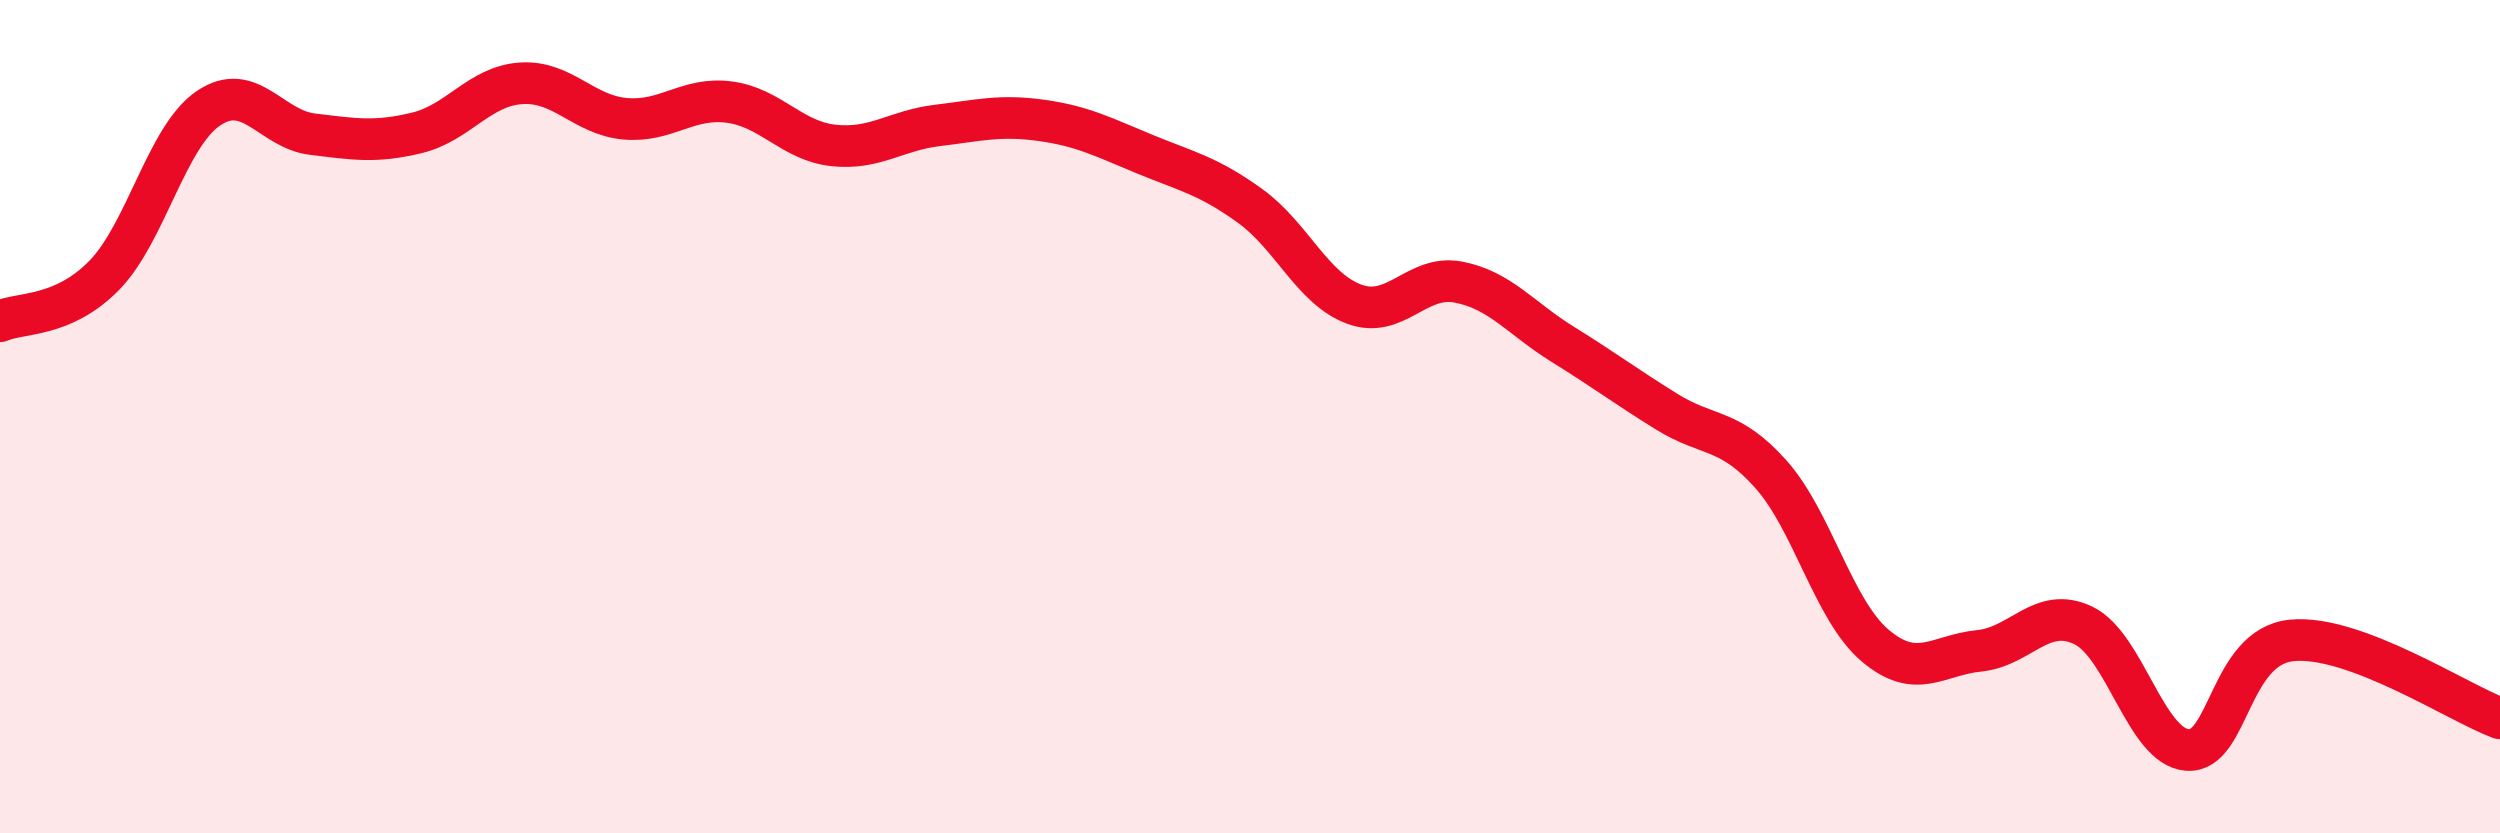
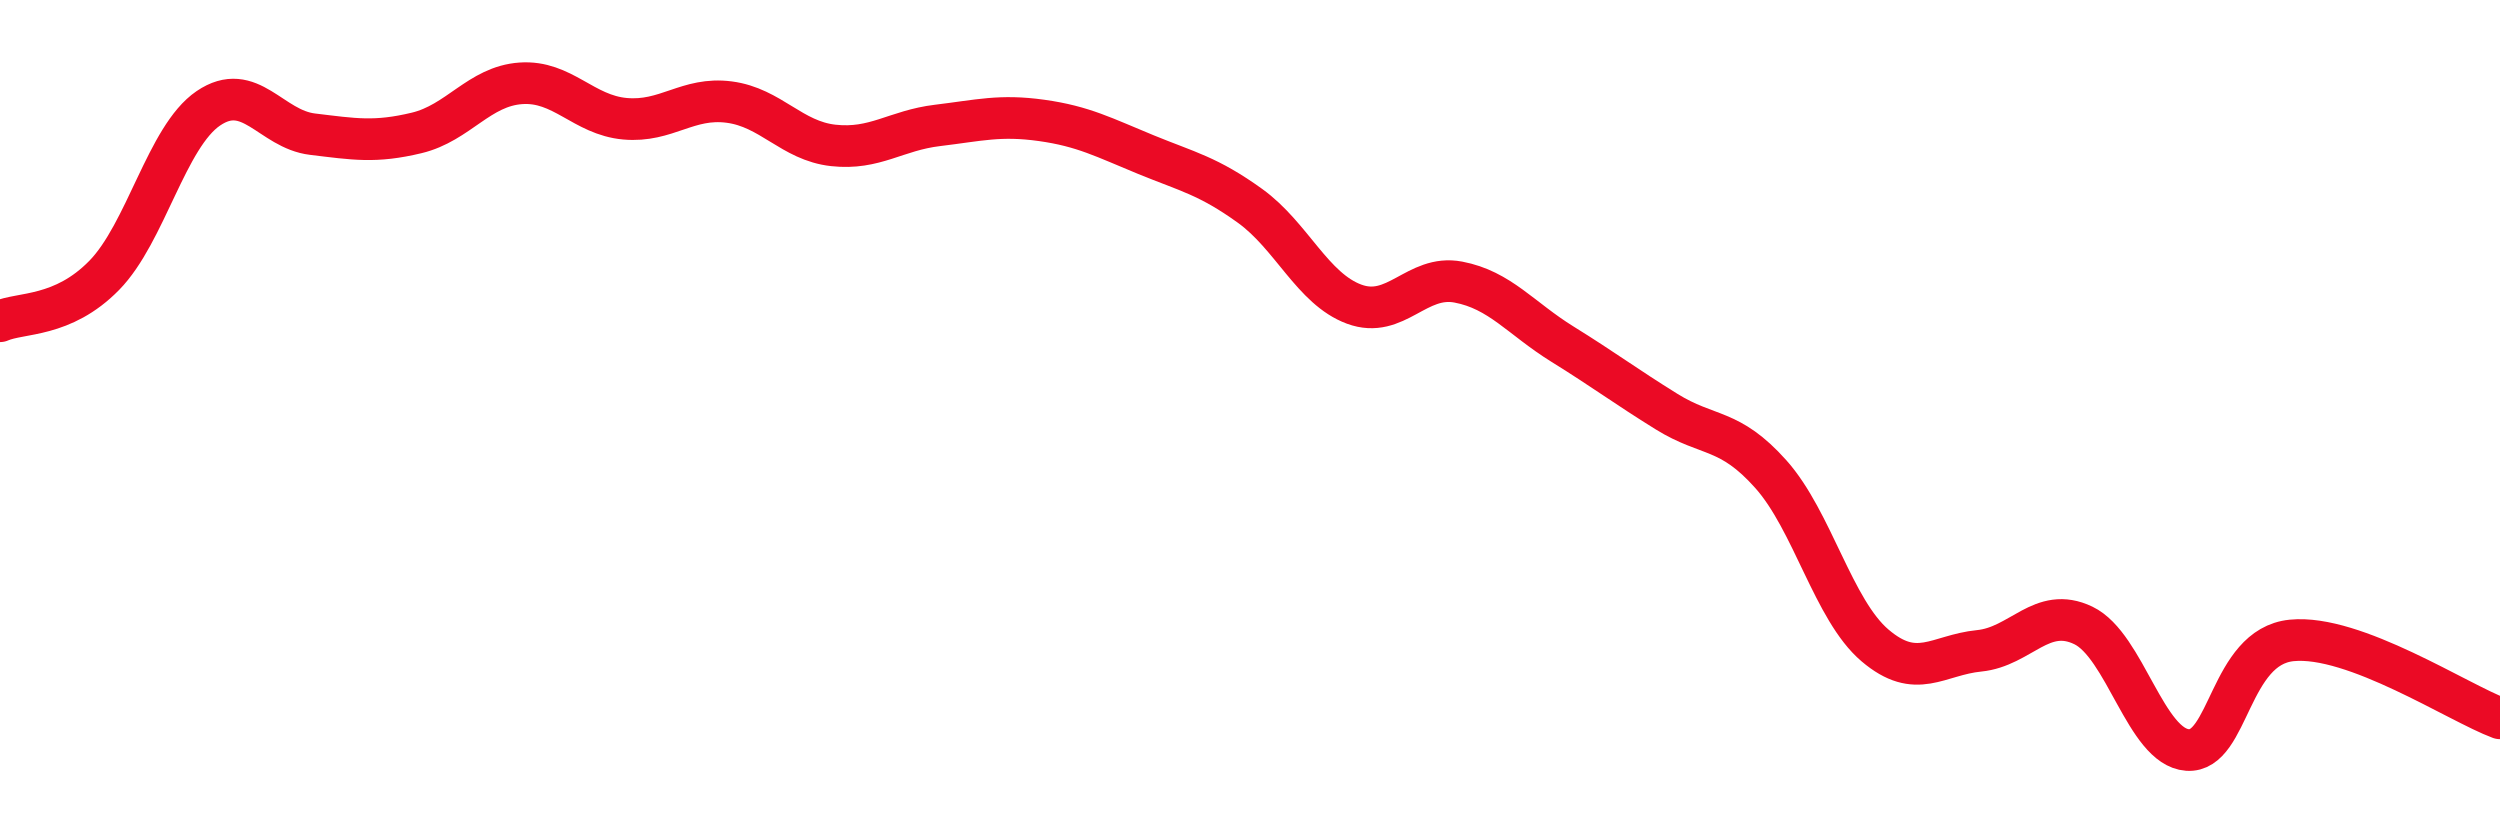
<svg xmlns="http://www.w3.org/2000/svg" width="60" height="20" viewBox="0 0 60 20">
-   <path d="M 0,7.71 C 0.5,7.49 1.5,7.63 2.5,6.61 C 3.5,5.59 4,3.28 5,2.6 C 6,1.92 6.5,3.1 7.5,3.22 C 8.5,3.34 9,3.43 10,3.19 C 11,2.95 11.5,2.07 12.5,2 C 13.5,1.93 14,2.76 15,2.85 C 16,2.94 16.5,2.32 17.5,2.45 C 18.5,2.58 19,3.38 20,3.49 C 21,3.6 21.5,3.13 22.5,3.01 C 23.5,2.89 24,2.75 25,2.89 C 26,3.03 26.5,3.3 27.5,3.71 C 28.5,4.12 29,4.22 30,4.94 C 31,5.66 31.5,6.93 32.5,7.3 C 33.5,7.67 34,6.58 35,6.77 C 36,6.96 36.5,7.64 37.5,8.26 C 38.5,8.88 39,9.26 40,9.88 C 41,10.5 41.5,10.26 42.5,11.38 C 43.5,12.5 44,14.64 45,15.49 C 46,16.34 46.5,15.72 47.5,15.62 C 48.5,15.52 49,14.53 50,15.01 C 51,15.49 51.5,17.93 52.5,18 C 53.5,18.07 53.5,15.52 55,15.37 C 56.5,15.22 59,16.87 60,17.24L60 20L0 20Z" fill="#EB0A25" opacity="0.1" stroke-linecap="round" stroke-linejoin="round" />
  <path d="M 0,7.71 C 0.5,7.49 1.5,7.63 2.5,6.61 C 3.5,5.59 4,3.28 5,2.6 C 6,1.92 6.5,3.1 7.5,3.22 C 8.5,3.34 9,3.43 10,3.19 C 11,2.95 11.5,2.07 12.5,2 C 13.5,1.93 14,2.76 15,2.85 C 16,2.94 16.5,2.32 17.5,2.45 C 18.5,2.58 19,3.38 20,3.49 C 21,3.6 21.5,3.13 22.5,3.01 C 23.5,2.89 24,2.75 25,2.89 C 26,3.03 26.5,3.3 27.5,3.71 C 28.5,4.12 29,4.22 30,4.94 C 31,5.66 31.5,6.93 32.5,7.3 C 33.5,7.67 34,6.58 35,6.77 C 36,6.96 36.5,7.64 37.5,8.26 C 38.5,8.88 39,9.26 40,9.88 C 41,10.5 41.5,10.26 42.5,11.38 C 43.5,12.5 44,14.64 45,15.49 C 46,16.34 46.5,15.72 47.5,15.62 C 48.5,15.52 49,14.53 50,15.01 C 51,15.49 51.5,17.93 52.5,18 C 53.5,18.07 53.5,15.52 55,15.37 C 56.5,15.22 59,16.87 60,17.24" stroke="#EB0A25" stroke-width="1" fill="none" stroke-linecap="round" stroke-linejoin="round" />
</svg>